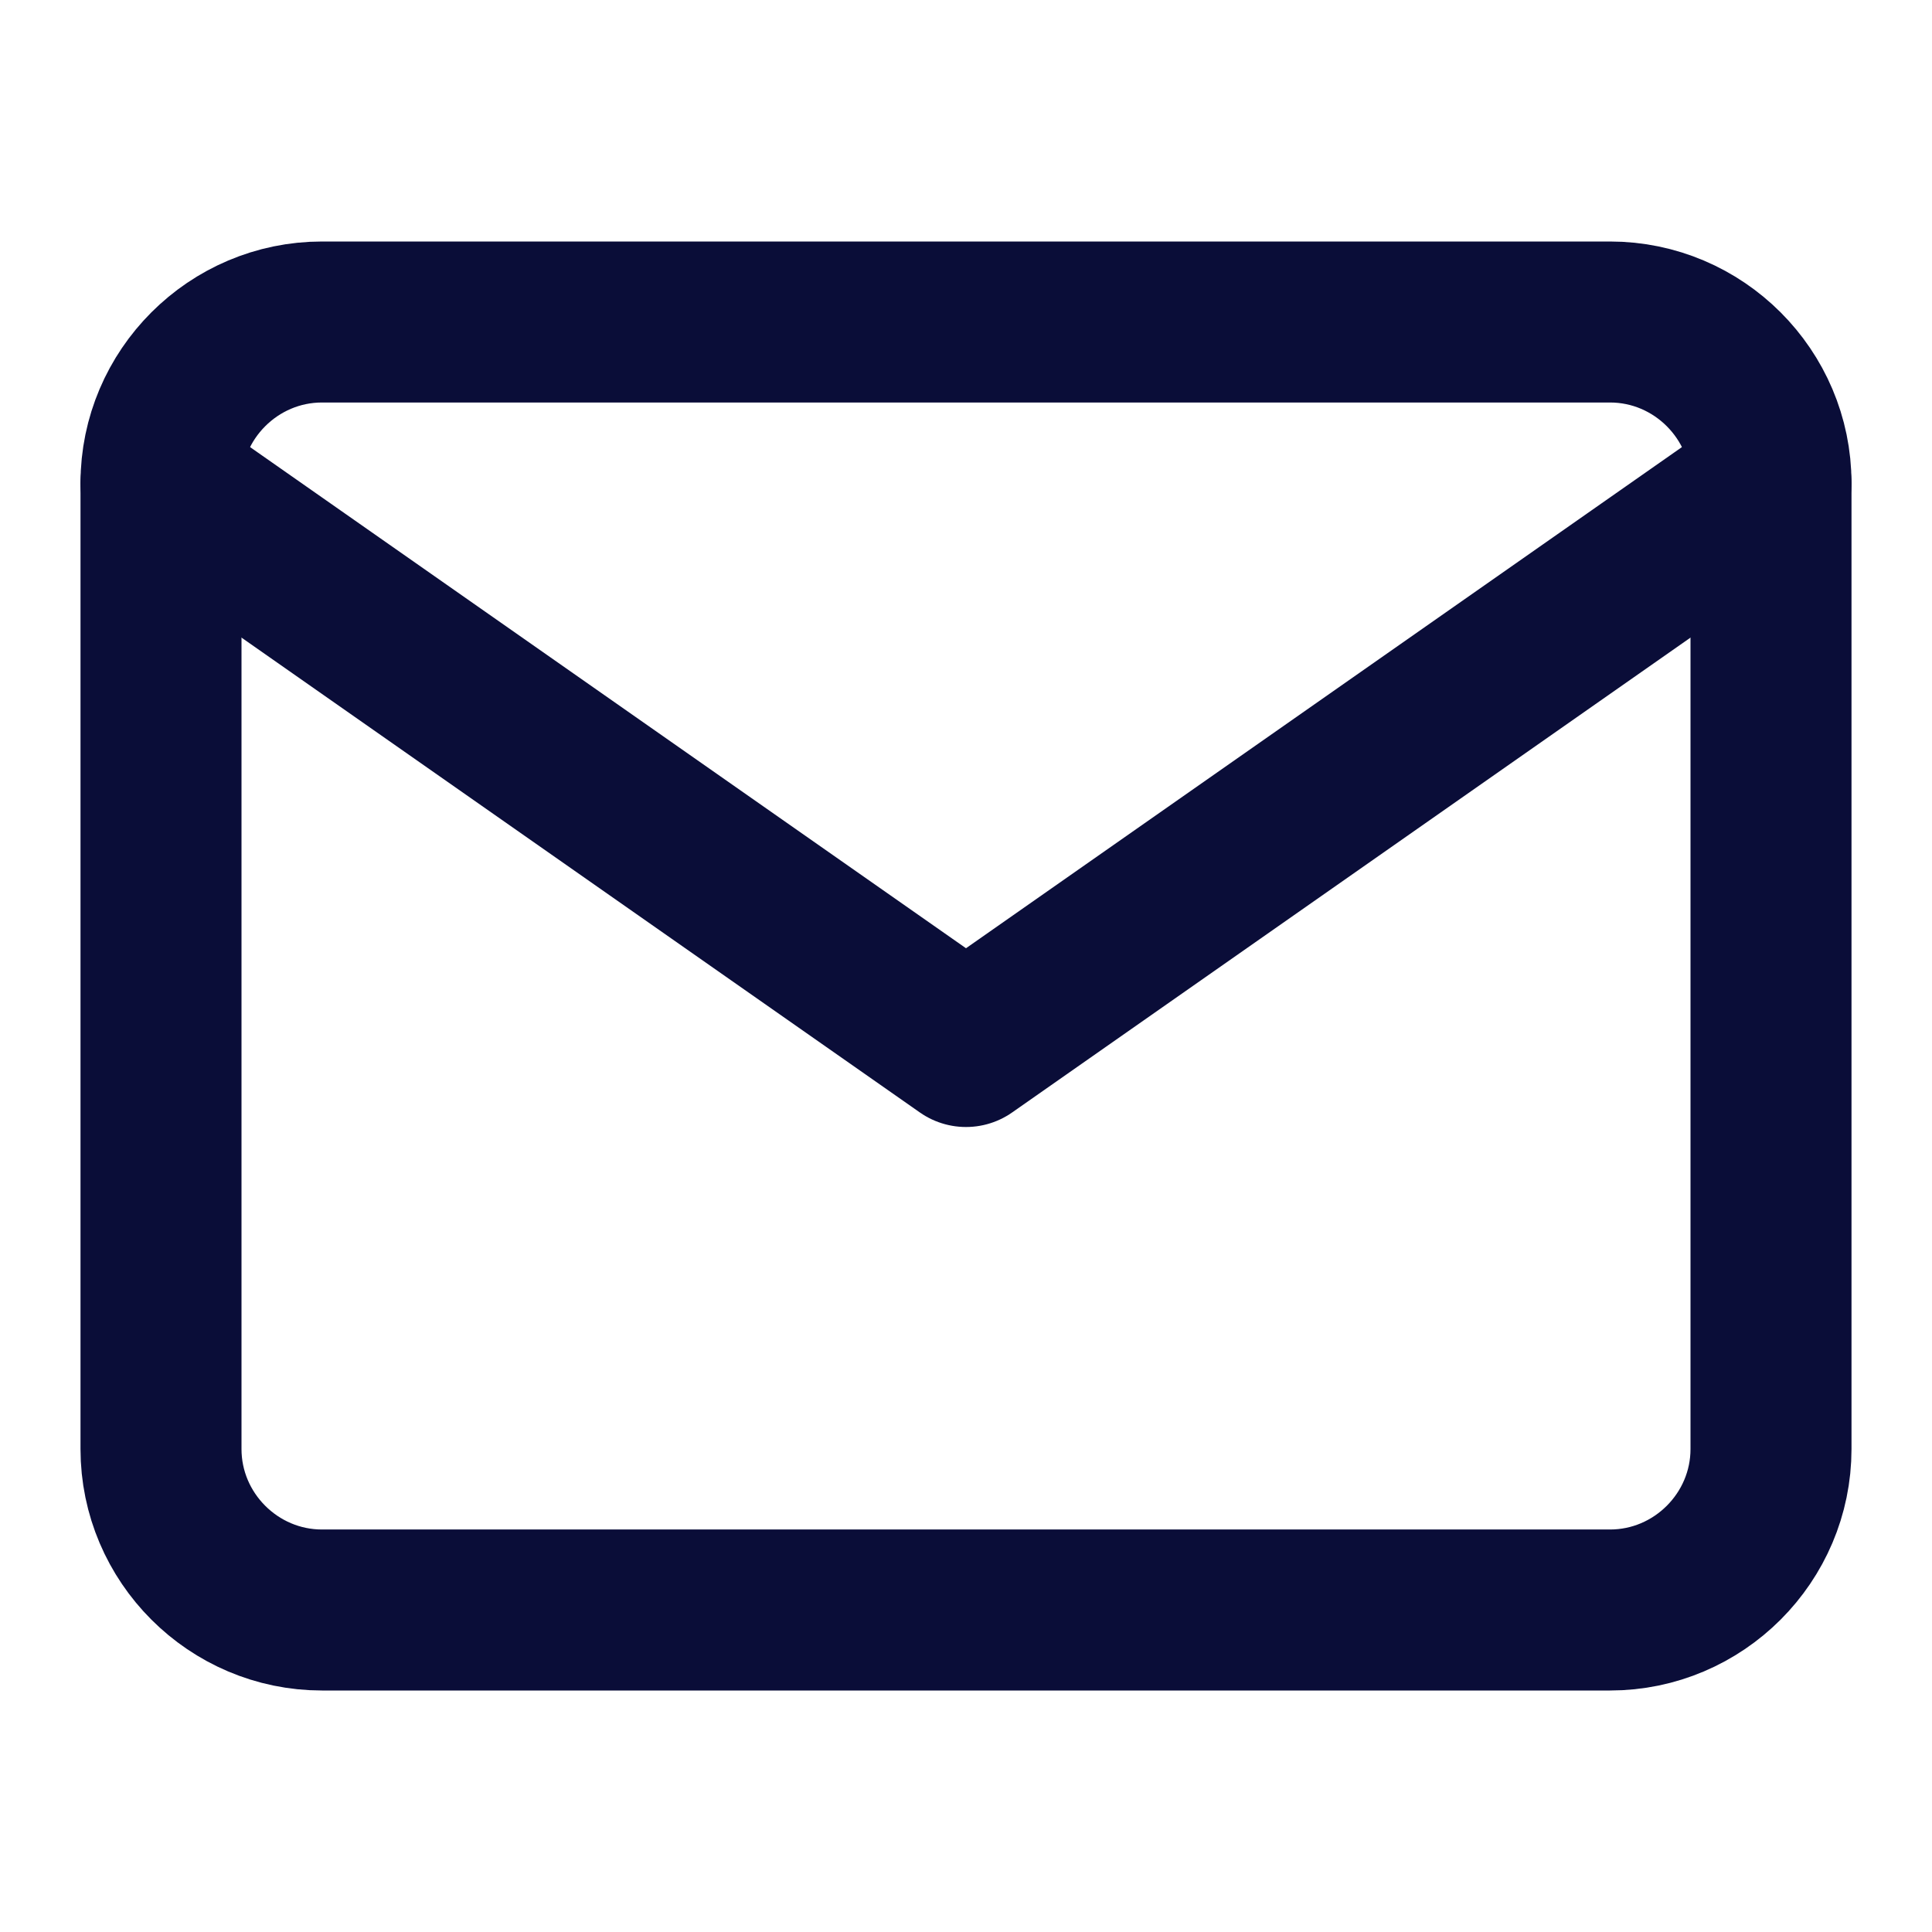
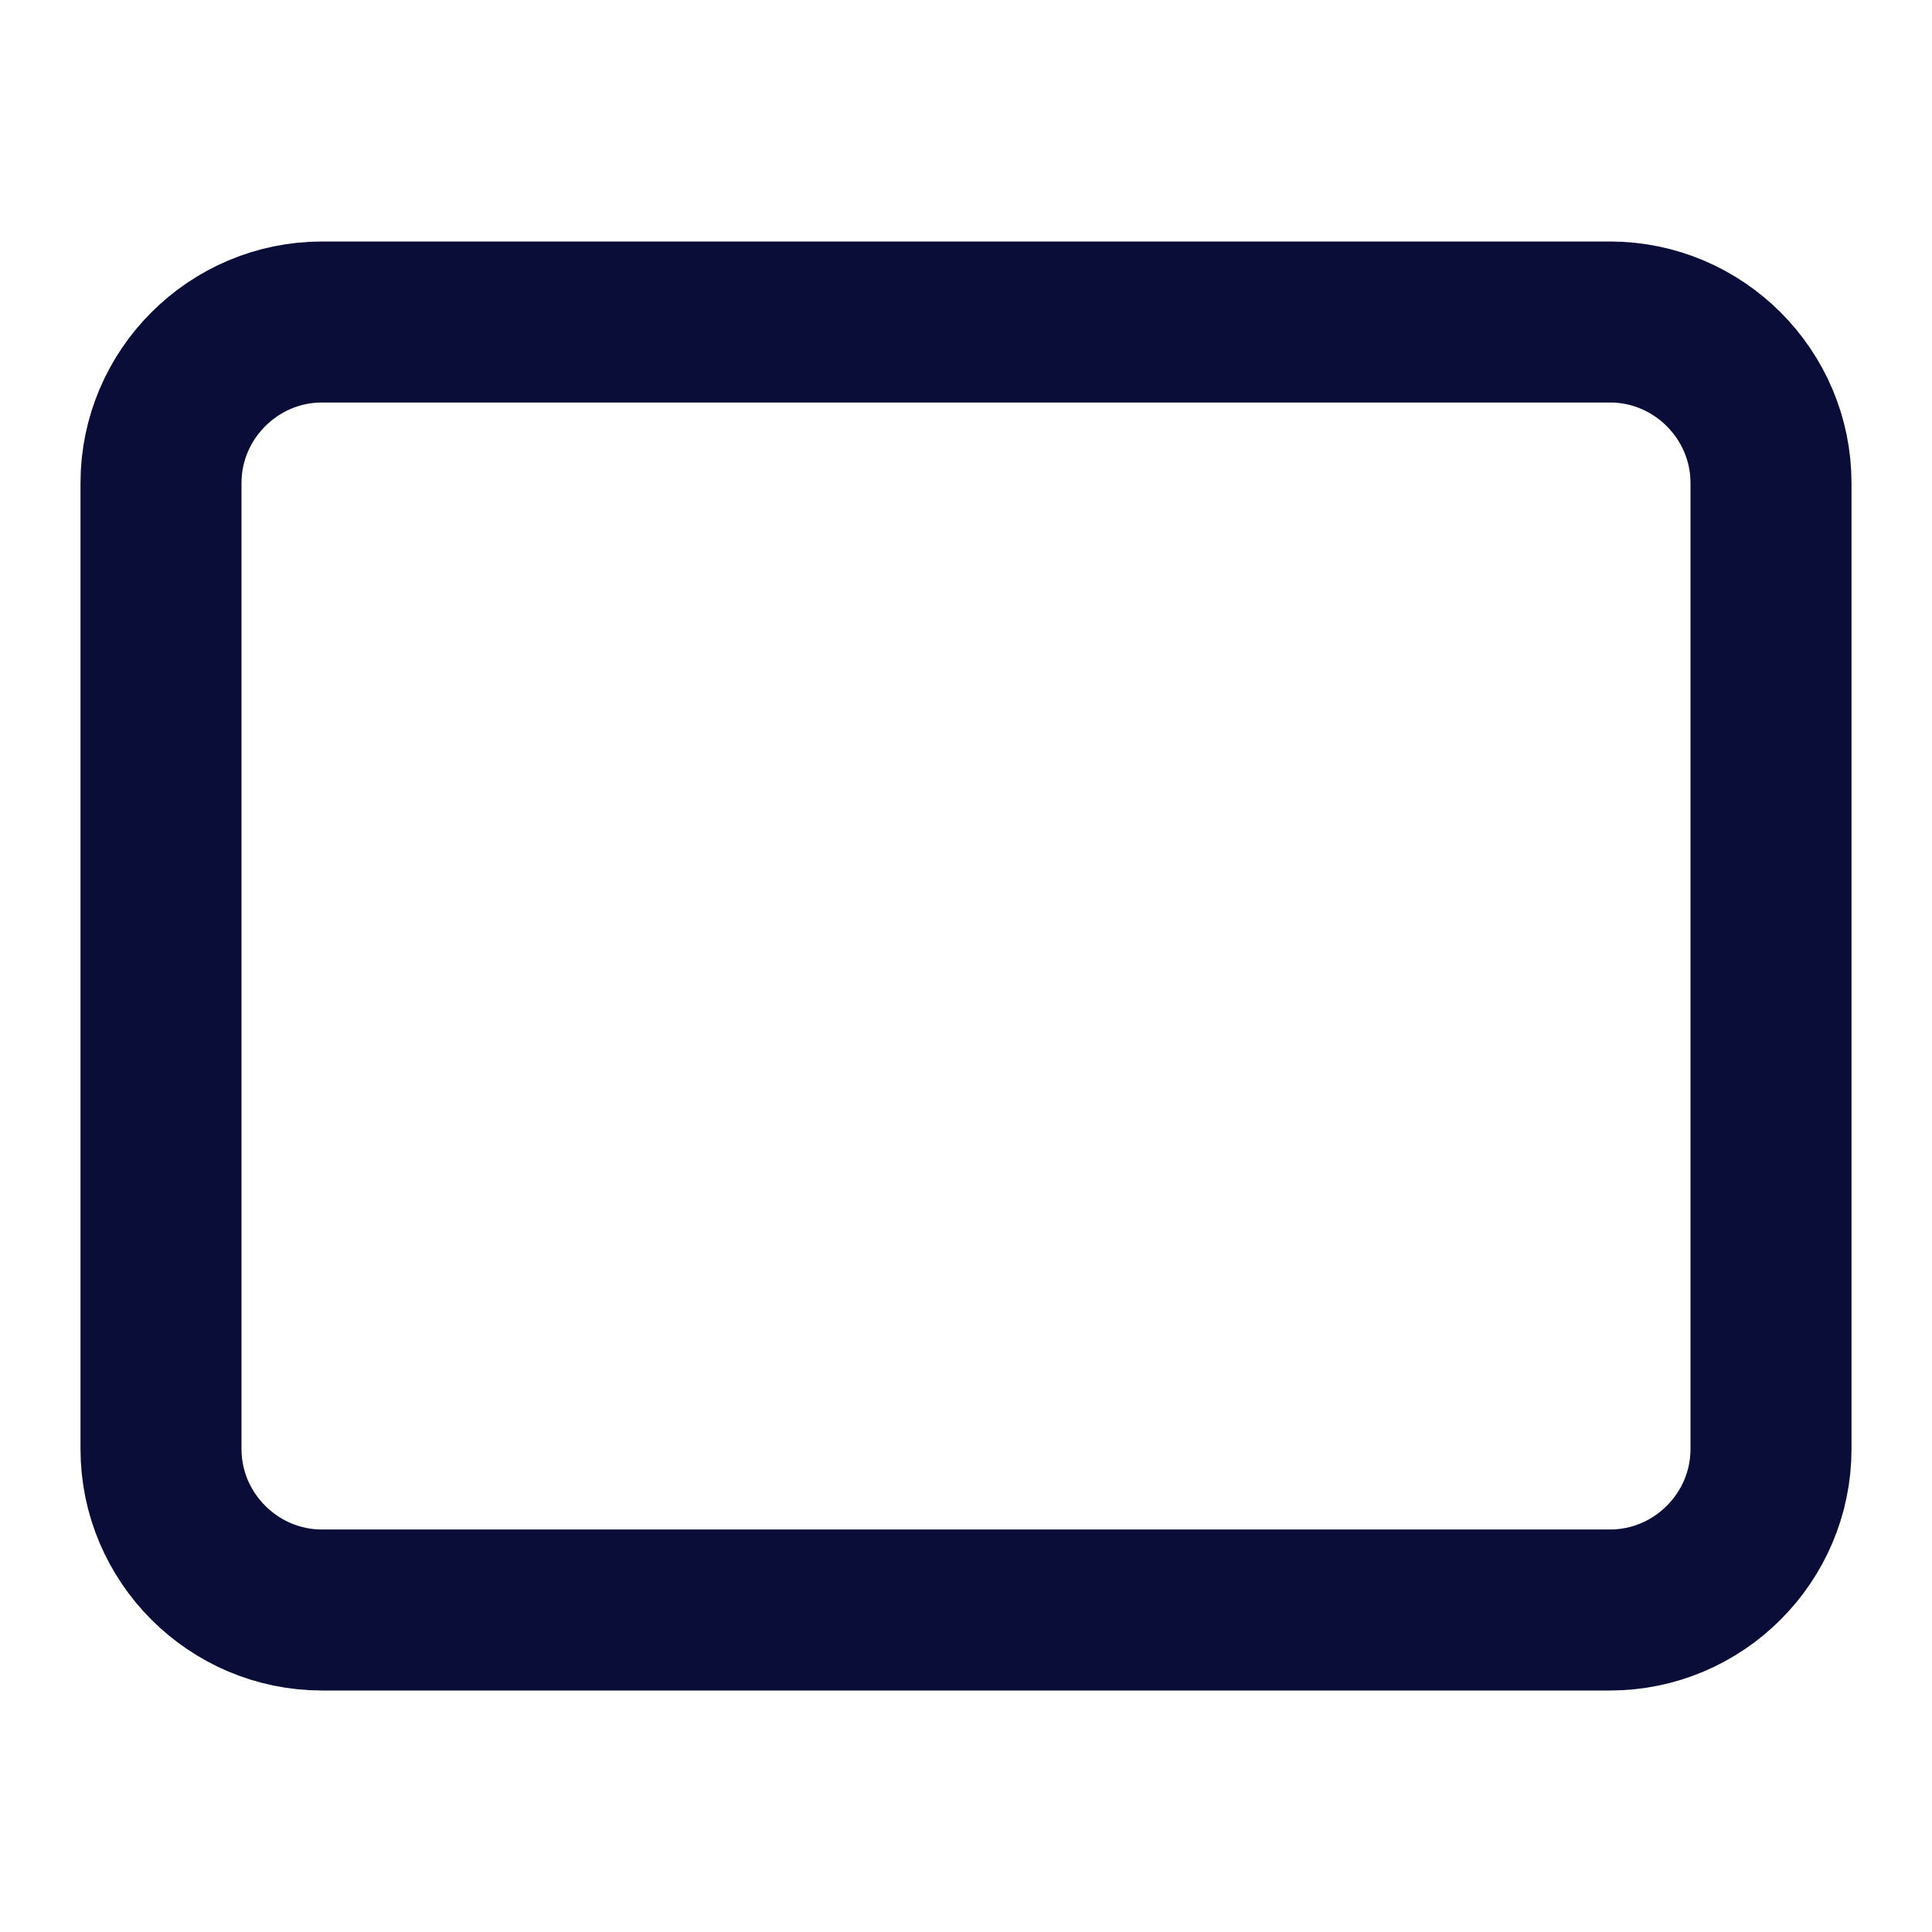
<svg xmlns="http://www.w3.org/2000/svg" width="24" height="24" viewBox="0 0 24 24" fill="none">
  <path d="M4 4H20C21.1 4 22 4.9 22 6V18C22 19.1 21.1 20 20 20H4C2.9 20 2 19.1 2 18V6C2 4.9 2.9 4 4 4Z" stroke="#0A0D38" stroke-width="2" stroke-linecap="round" stroke-linejoin="round" />
-   <path d="M22 6L12 13L2 6" stroke="#0A0D38" stroke-width="2" stroke-linecap="round" stroke-linejoin="round" />
</svg>